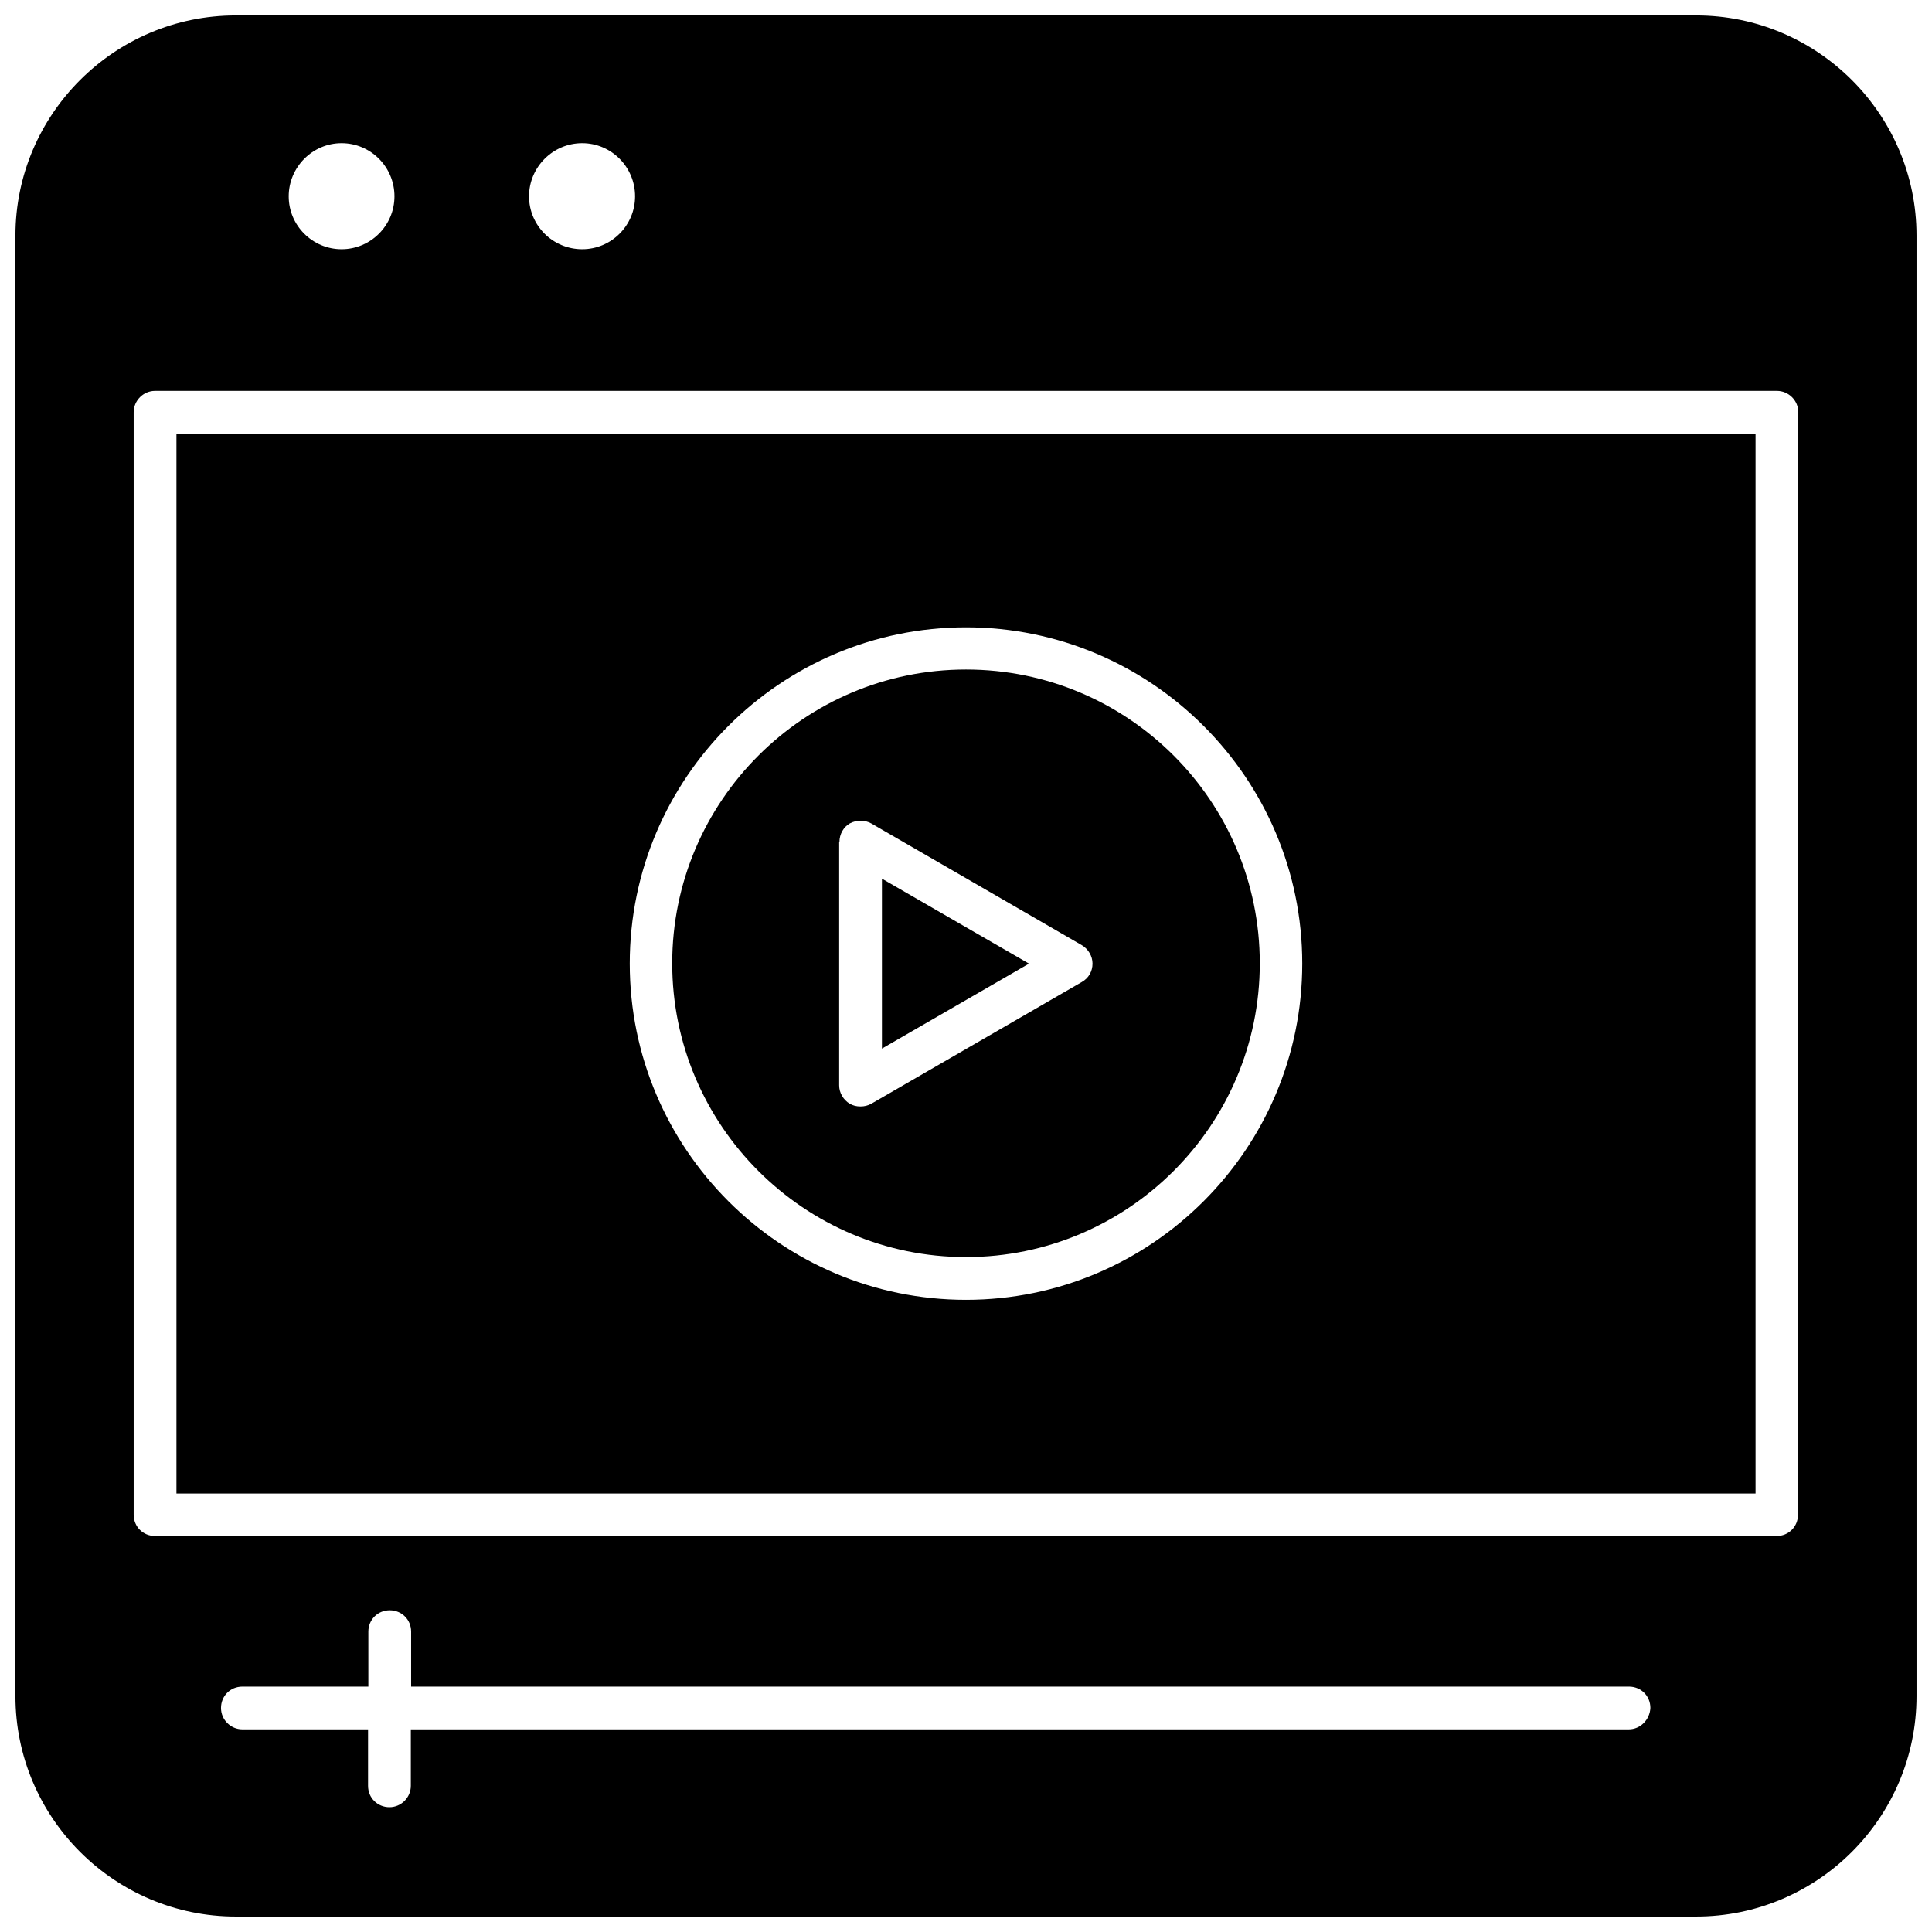
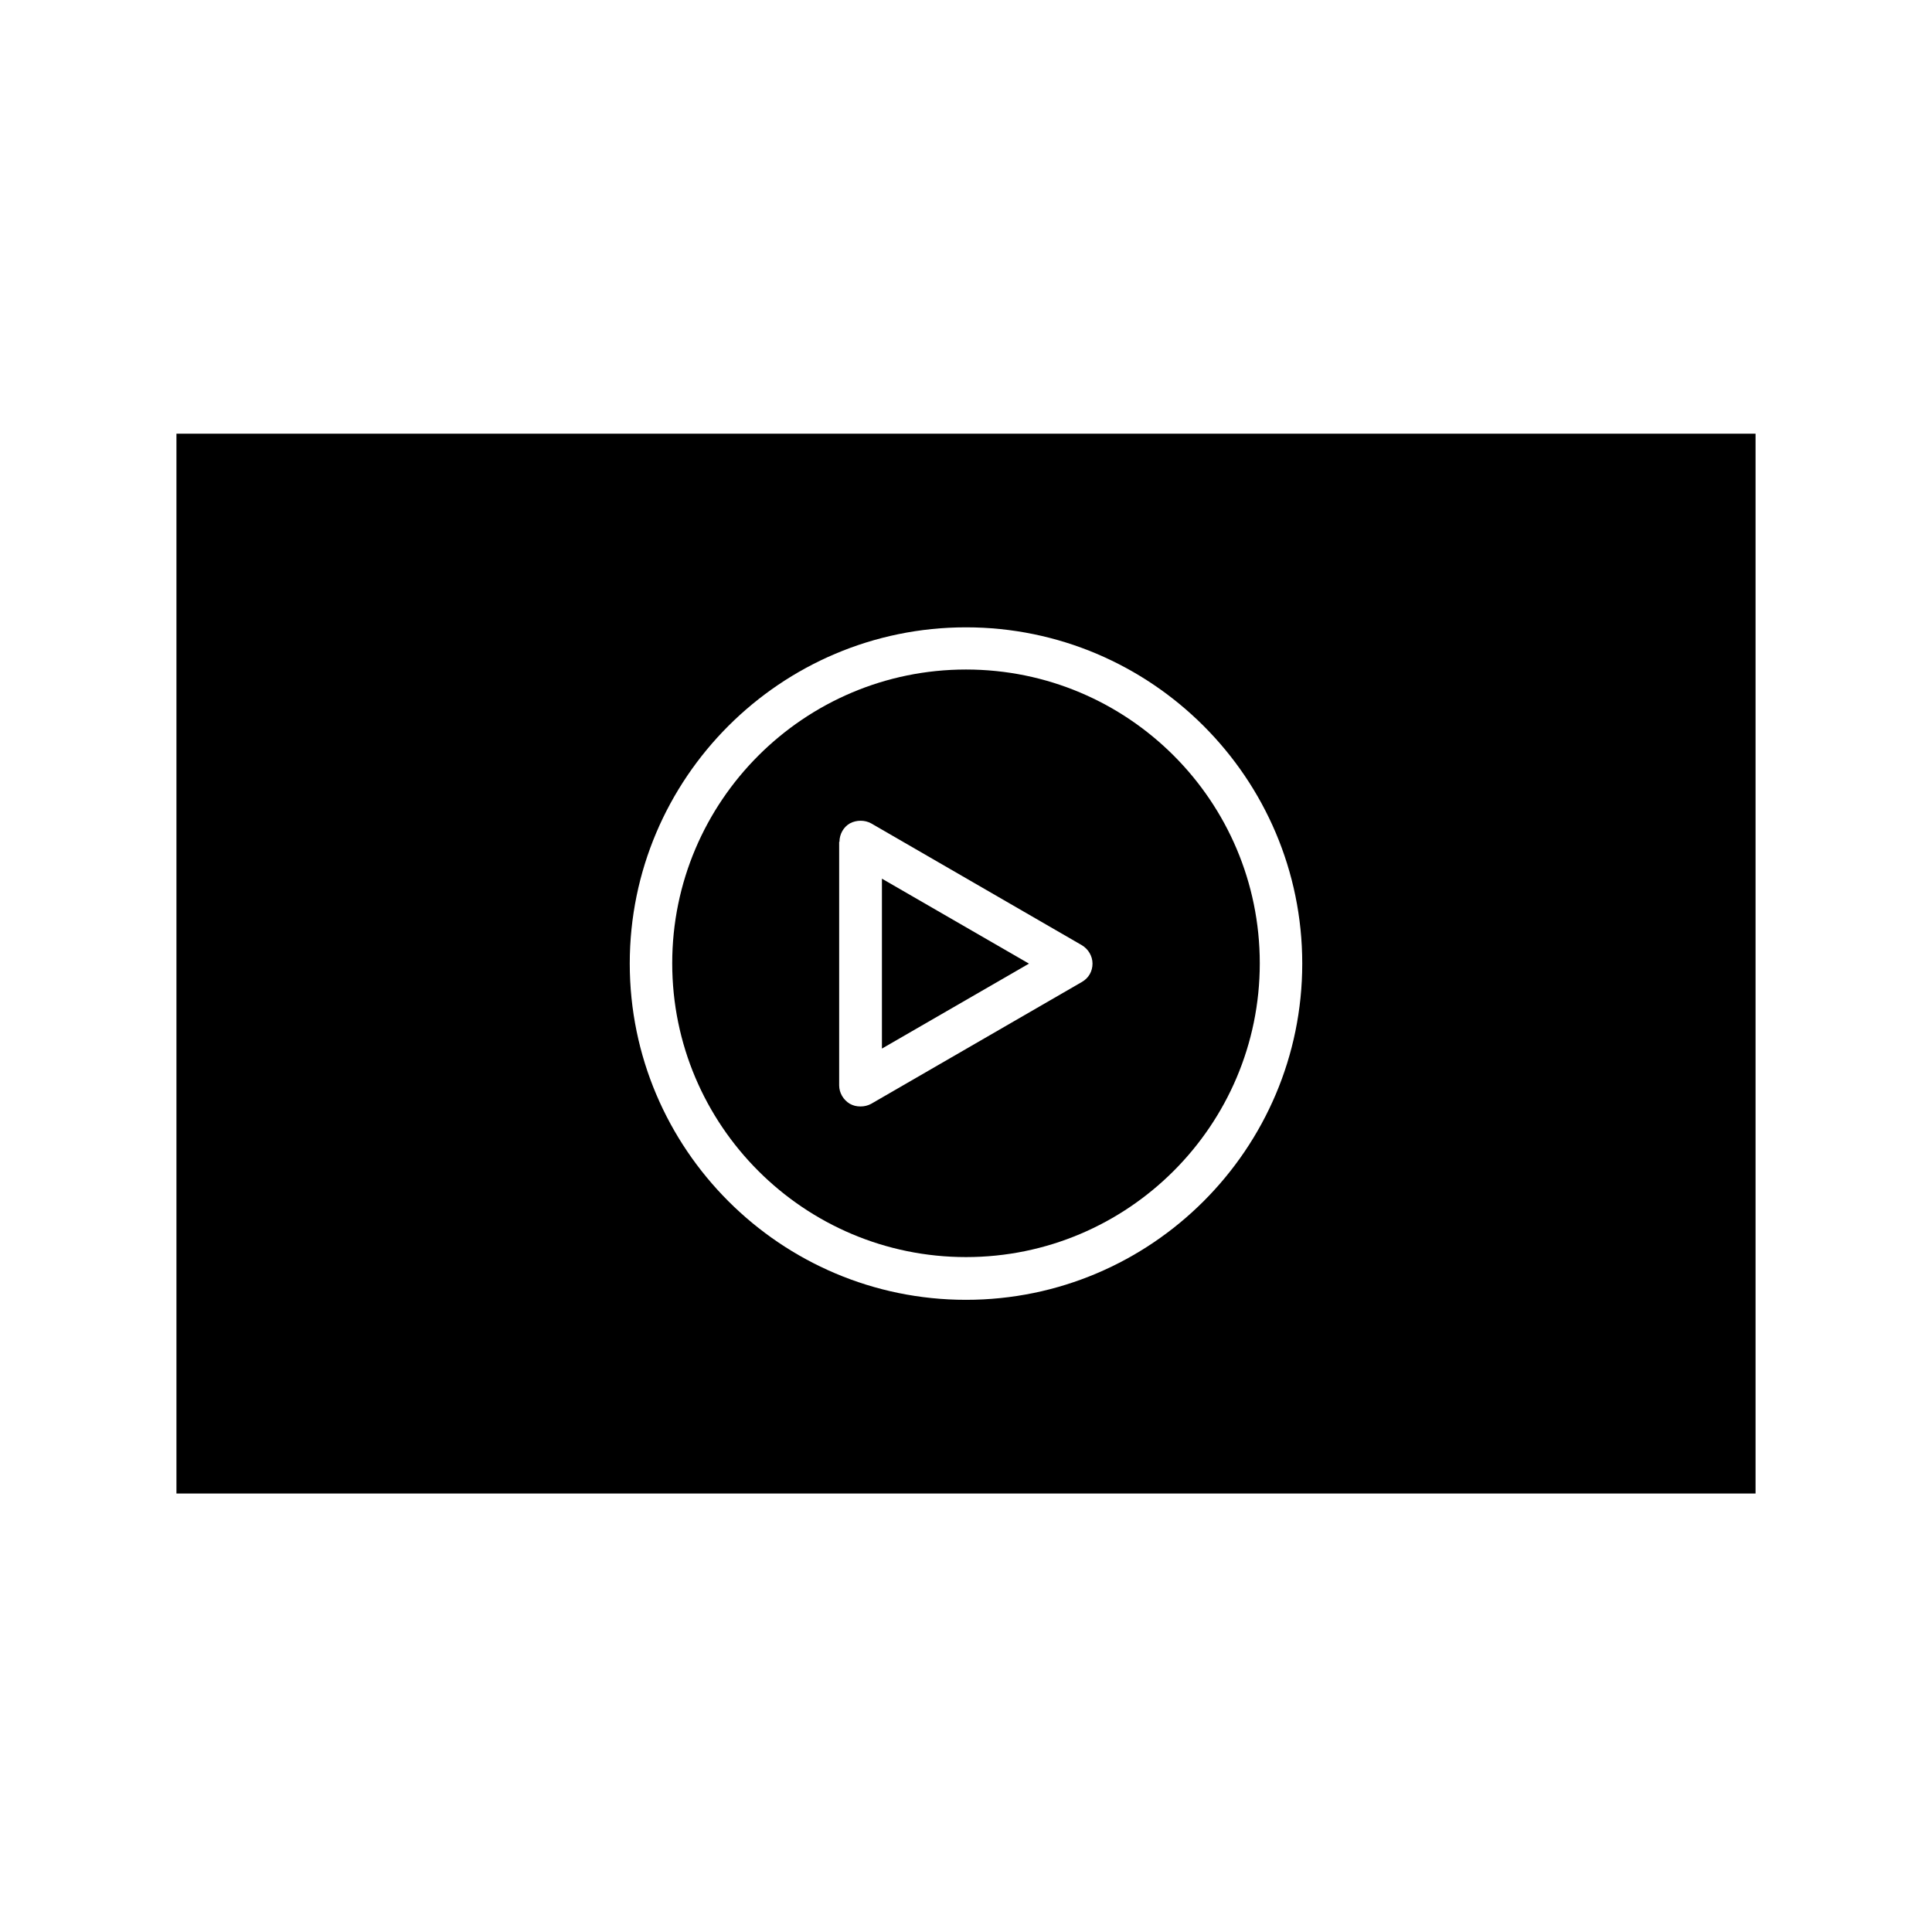
<svg xmlns="http://www.w3.org/2000/svg" width="800px" height="800px" version="1.1" viewBox="144 144 512 512">
  <defs>
    <clipPath id="a">
-       <path d="m148.09 148.09h503.81v503.81h-503.81z" />
-     </clipPath>
+       </clipPath>
  </defs>
  <g clip-path="url(#a)">
-     <path d="m593.49 148.09h-386.99c-32.195 0-58.41 26.215-58.41 58.332v387.07c0 32.195 26.215 58.41 58.41 58.41h386.99c32.195 0 58.41-26.215 58.41-58.41v-387.07c0-32.117-26.215-58.332-58.41-58.332zm-295.2 33.852c7.715 0 14.012 6.297 14.012 14.09 0 7.715-6.297 14.012-14.012 14.012-7.793 0-14.09-6.297-14.09-14.012-0.004-7.715 6.297-14.09 14.09-14.09zm-63.766 0c7.715 0 14.012 6.297 14.012 14.09 0 7.715-6.297 14.012-14.012 14.012s-14.012-6.297-14.012-14.012 6.297-14.09 14.012-14.09zm341.1 420.36h-322.75v14.957c0 3.07-2.519 5.668-5.668 5.668s-5.668-2.441-5.668-5.668v-14.957h-33.301c-3.07 0-5.668-2.519-5.668-5.668s2.441-5.668 5.668-5.668h33.379v-14.562c0-3.148 2.441-5.668 5.668-5.668 3.148 0 5.668 2.441 5.668 5.668v14.562h322.75c3.148 0 5.668 2.441 5.668 5.668-0.16 3.148-2.676 5.668-5.746 5.668zm44.867-56.914c0 3.148-2.441 5.668-5.668 5.668h-429.73c-3.148 0-5.668-2.441-5.668-5.668v-292.13c0-3.07 2.519-5.668 5.668-5.668h429.81c3.07 0 5.668 2.519 5.668 5.668v292.13z" />
+     <path d="m593.49 148.09h-386.99c-32.195 0-58.41 26.215-58.41 58.332v387.07c0 32.195 26.215 58.41 58.41 58.41c32.195 0 58.41-26.215 58.41-58.41v-387.07c0-32.117-26.215-58.332-58.41-58.332zm-295.2 33.852c7.715 0 14.012 6.297 14.012 14.09 0 7.715-6.297 14.012-14.012 14.012-7.793 0-14.09-6.297-14.09-14.012-0.004-7.715 6.297-14.09 14.09-14.09zm-63.766 0c7.715 0 14.012 6.297 14.012 14.09 0 7.715-6.297 14.012-14.012 14.012s-14.012-6.297-14.012-14.012 6.297-14.09 14.012-14.09zm341.1 420.36h-322.75v14.957c0 3.07-2.519 5.668-5.668 5.668s-5.668-2.441-5.668-5.668v-14.957h-33.301c-3.07 0-5.668-2.519-5.668-5.668s2.441-5.668 5.668-5.668h33.379v-14.562c0-3.148 2.441-5.668 5.668-5.668 3.148 0 5.668 2.441 5.668 5.668v14.562h322.75c3.148 0 5.668 2.441 5.668 5.668-0.16 3.148-2.676 5.668-5.746 5.668zm44.867-56.914c0 3.148-2.441 5.668-5.668 5.668h-429.73c-3.148 0-5.668-2.441-5.668-5.668v-292.13c0-3.07 2.519-5.668 5.668-5.668h429.81c3.07 0 5.668 2.519 5.668 5.668v292.13z" />
  </g>
  <path d="m190.76 539.8h418.48v-280.87h-418.48zm209.24-229.55c49.121 0 89.109 39.988 89.109 89.109 0 49.121-39.988 89.109-89.109 89.109s-89.109-39.988-89.109-89.109c-0.004-49.121 39.988-89.109 89.109-89.109z" />
  <path d="m400 477.14c42.902 0 77.855-34.875 77.855-77.855 0-42.98-34.875-77.855-77.855-77.855-42.902 0-77.855 34.875-77.855 77.855 0 42.98 34.953 77.855 77.855 77.855zm-33.535-110.05c0-2.047 1.102-3.938 2.754-4.879 0.867-0.473 1.891-0.707 2.832-0.707 1.023 0 1.969 0.234 2.832 0.707l55.812 32.273c1.73 1.023 2.832 2.914 2.832 4.879 0 2.047-1.023 3.856-2.832 4.879l-55.812 32.273c-0.867 0.473-1.812 0.707-2.832 0.707-1.102 0-1.969-0.234-2.832-0.707-1.73-1.023-2.832-2.914-2.832-4.879v-64.547z" />
  <path d="m377.72 376.86v45.027l38.969-22.516z" />
</svg>